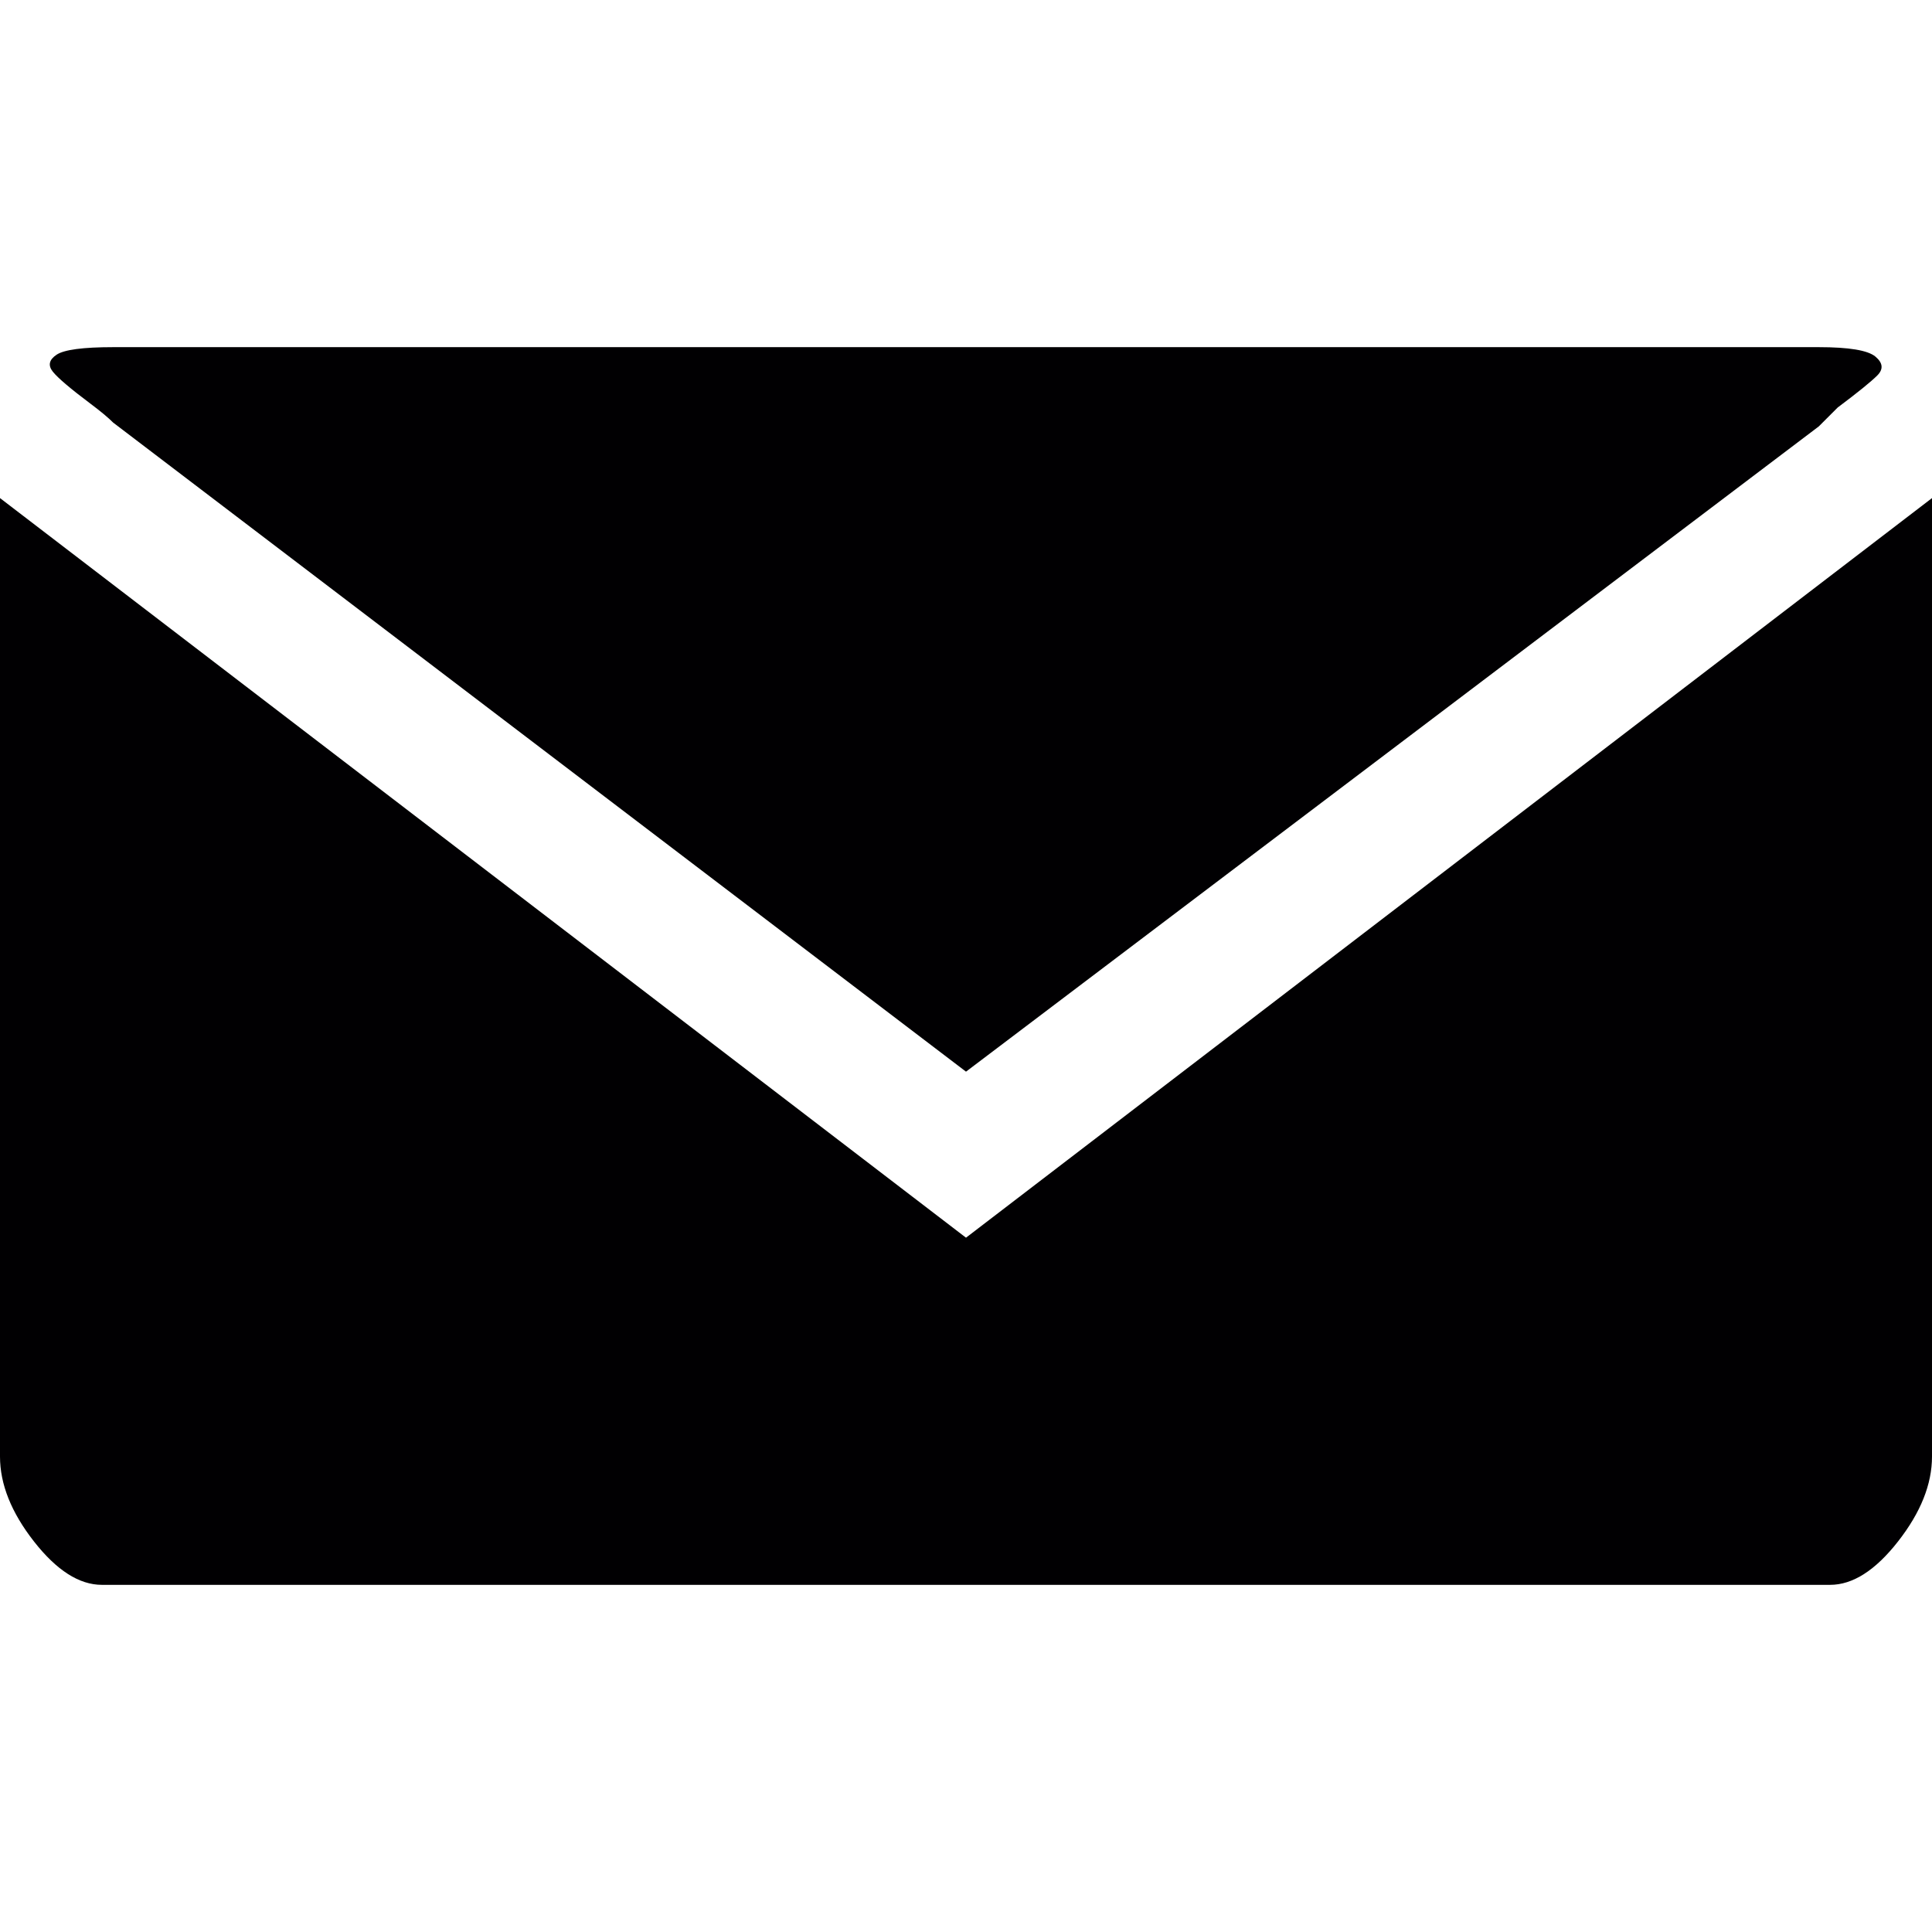
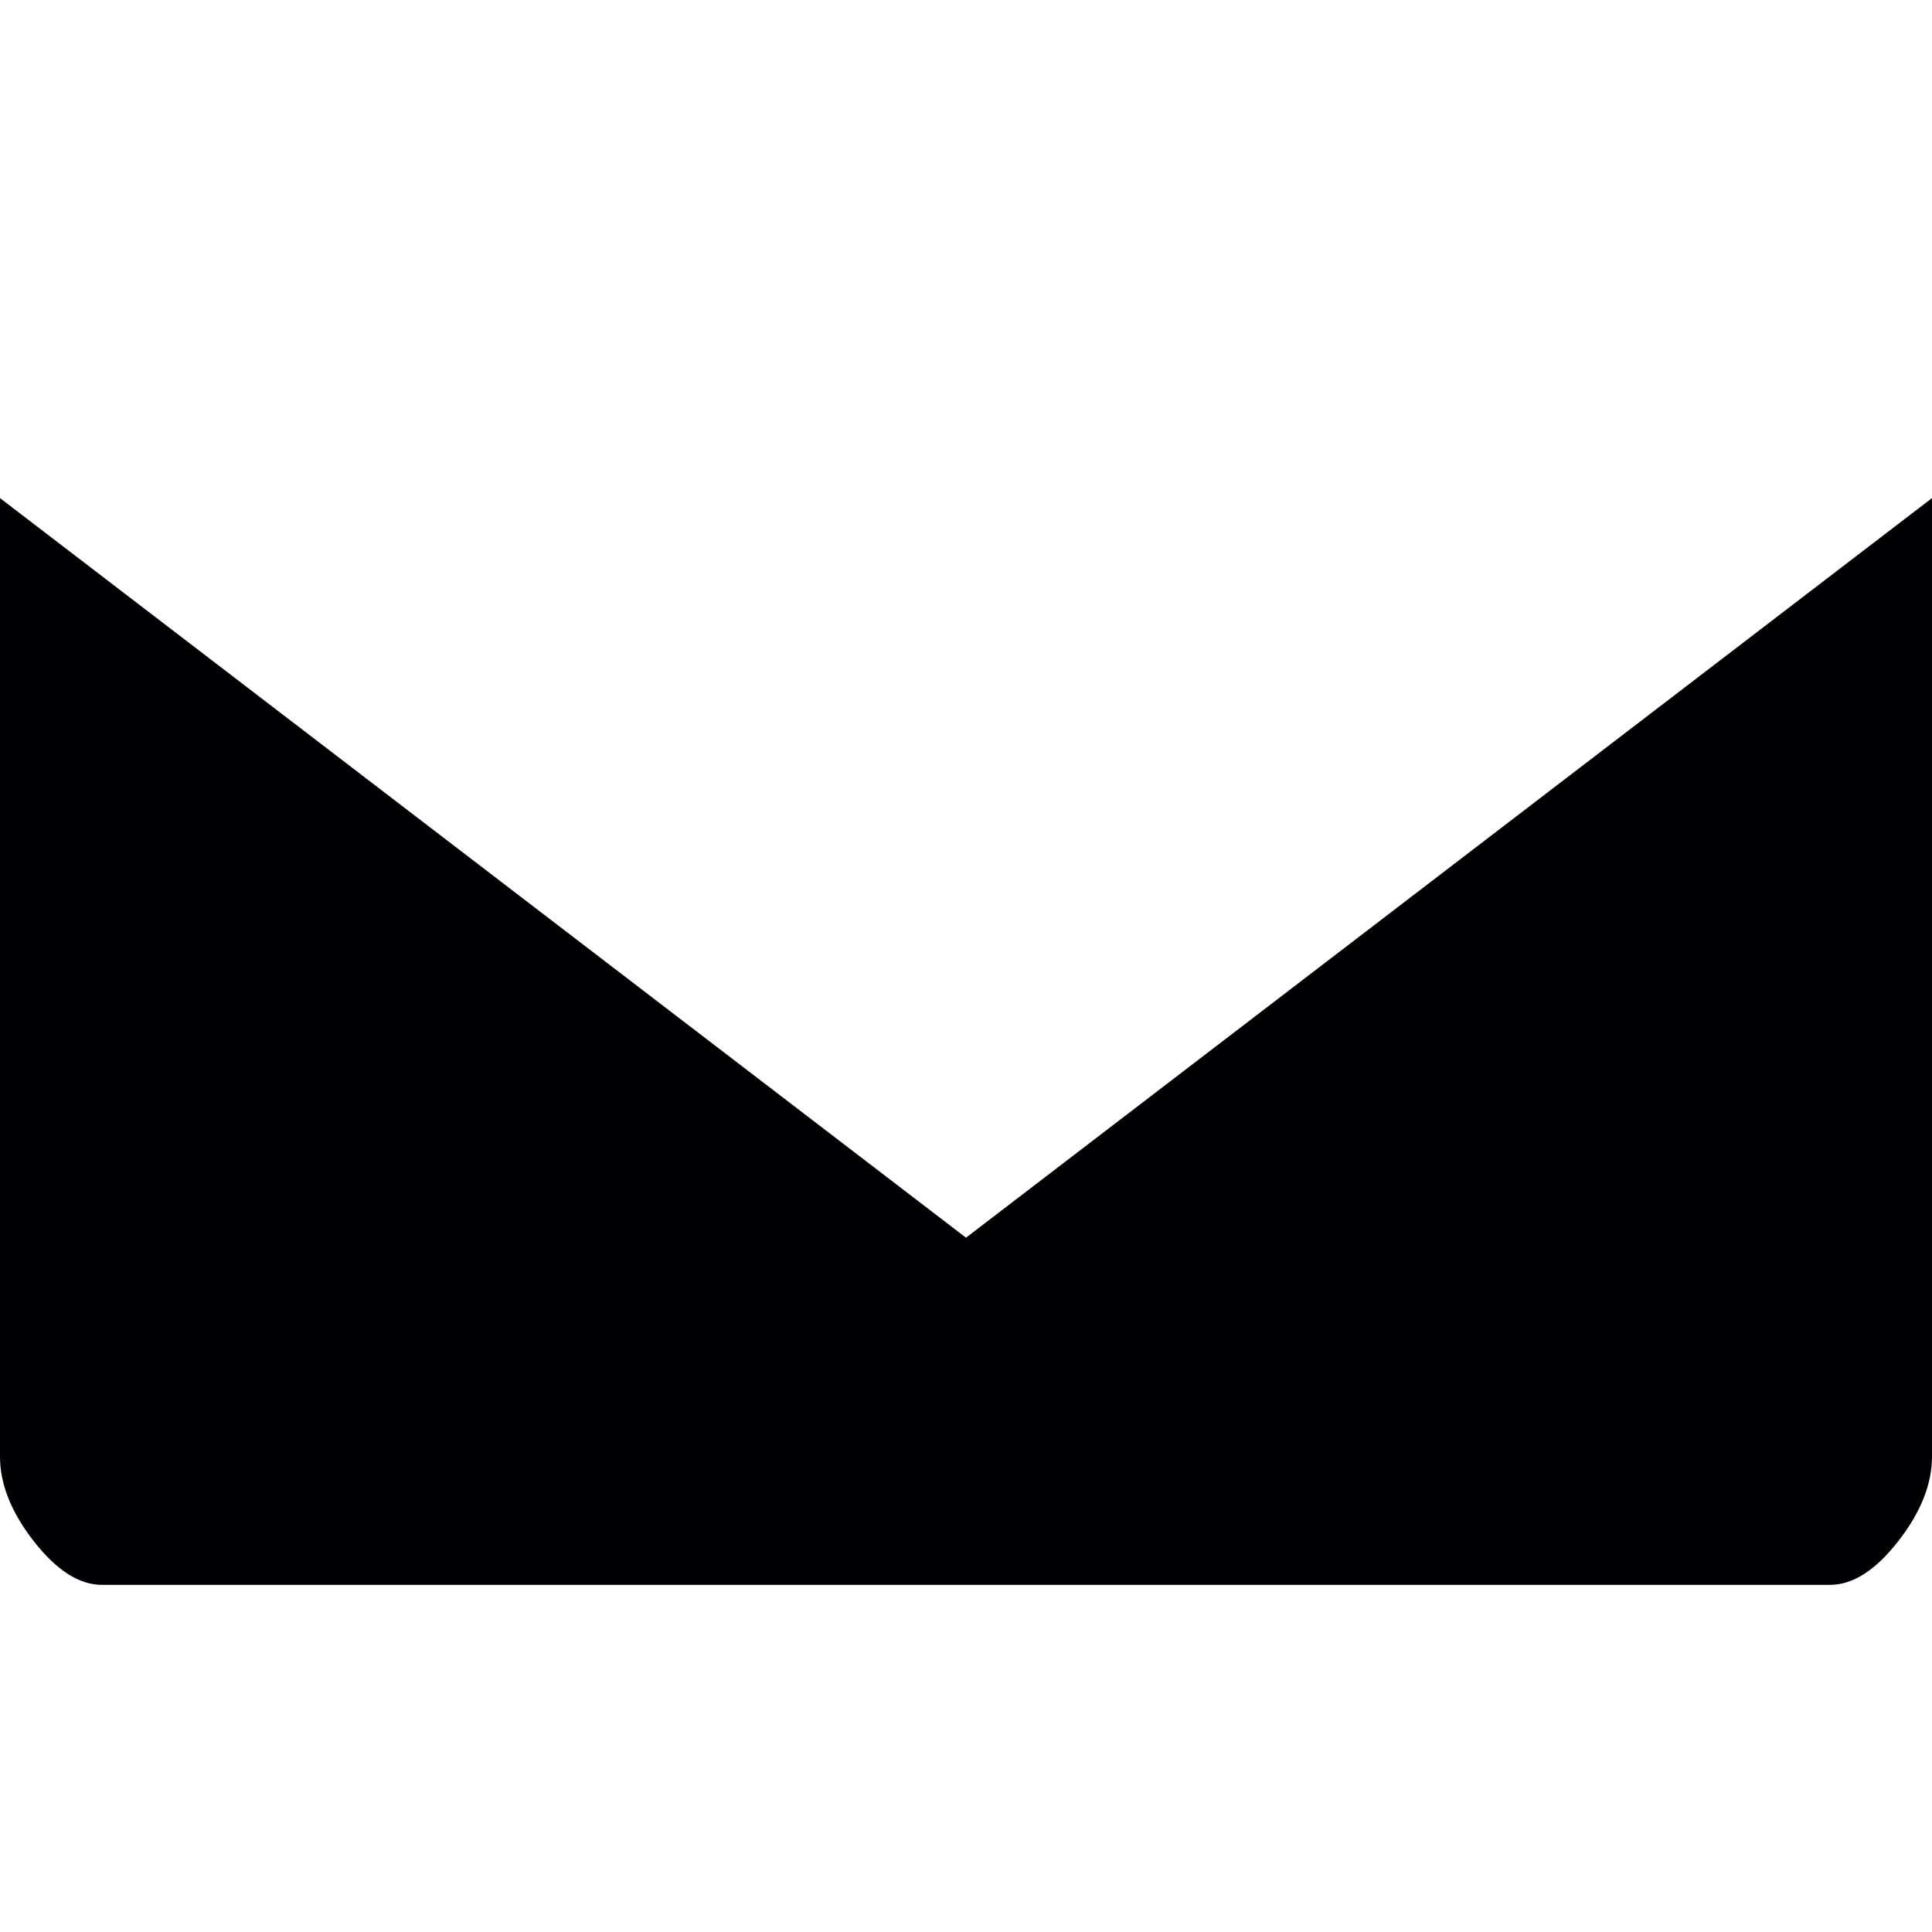
<svg xmlns="http://www.w3.org/2000/svg" xml:space="preserve" style="enable-background:new 0 0 512 512;" viewBox="0 0 512 512" y="0px" x="0px" id="Capa_1" version="1.1">
  <g>
    <g>
      <g>
-         <path d="M30,92c-8,0-13,0.667-15,2s-2.333,2.833-1,4.5s4.667,4.5,10,8.5c2.667,2,4.667,3.667,6,5l226,172     l226-171l5-5c5.333-4,8.833-6.833,10.5-8.5s1.5-3.333-0.5-5s-7-2.5-15-2.5H241H30z" style="fill:#010002;" />
        <path d="M0,132v254c0,7.333,3,14.833,9,22.5S21,420,27,420h458c6,0,12-3.833,18-11.5s9-15.167,9-22.5V132     L256,328L0,132z" style="fill:#010002;" />
      </g>
    </g>
  </g>
  <g>
</g>
  <g>
</g>
  <g>
</g>
  <g>
</g>
  <g>
</g>
  <g>
</g>
  <g>
</g>
  <g>
</g>
  <g>
</g>
  <g>
</g>
  <g>
</g>
  <g>
</g>
  <g>
</g>
  <g>
</g>
  <g>
</g>
</svg>